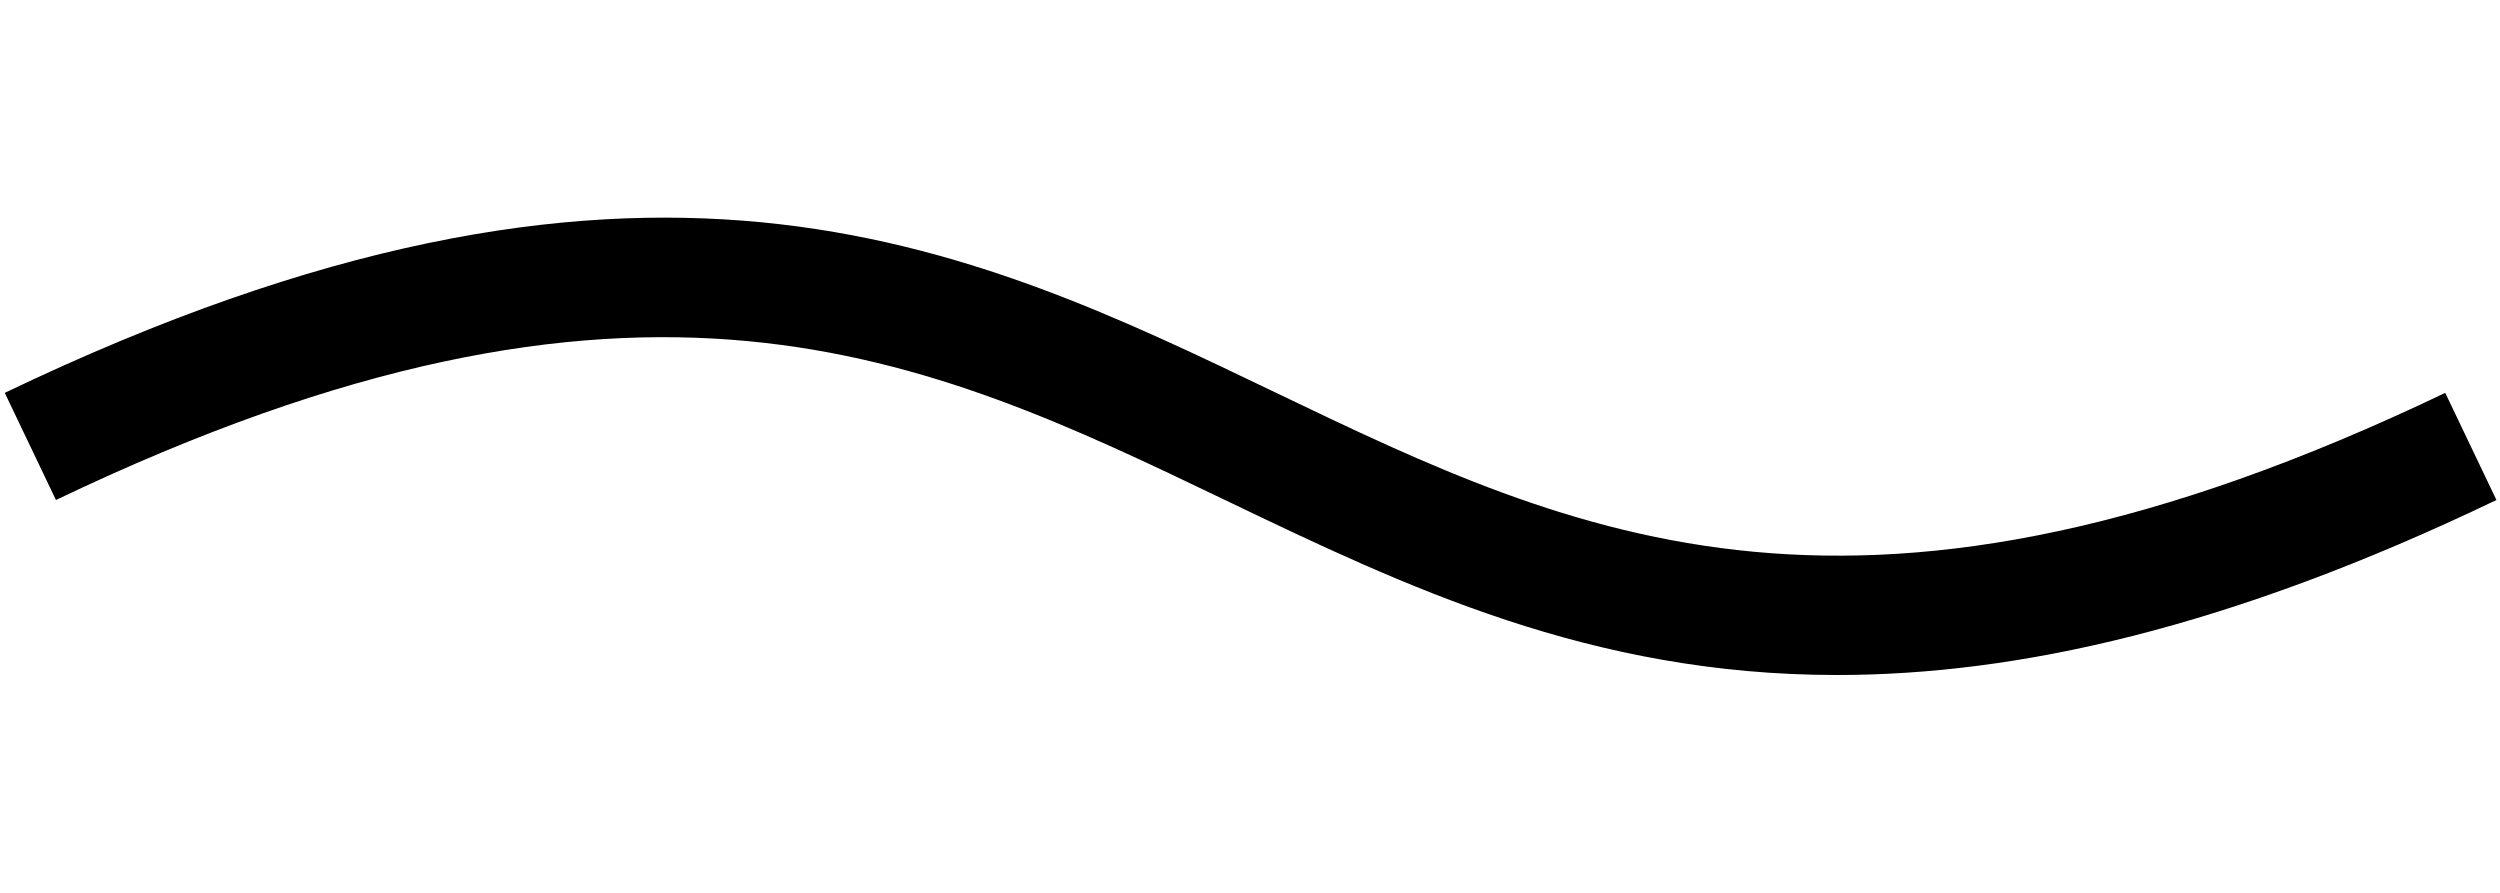
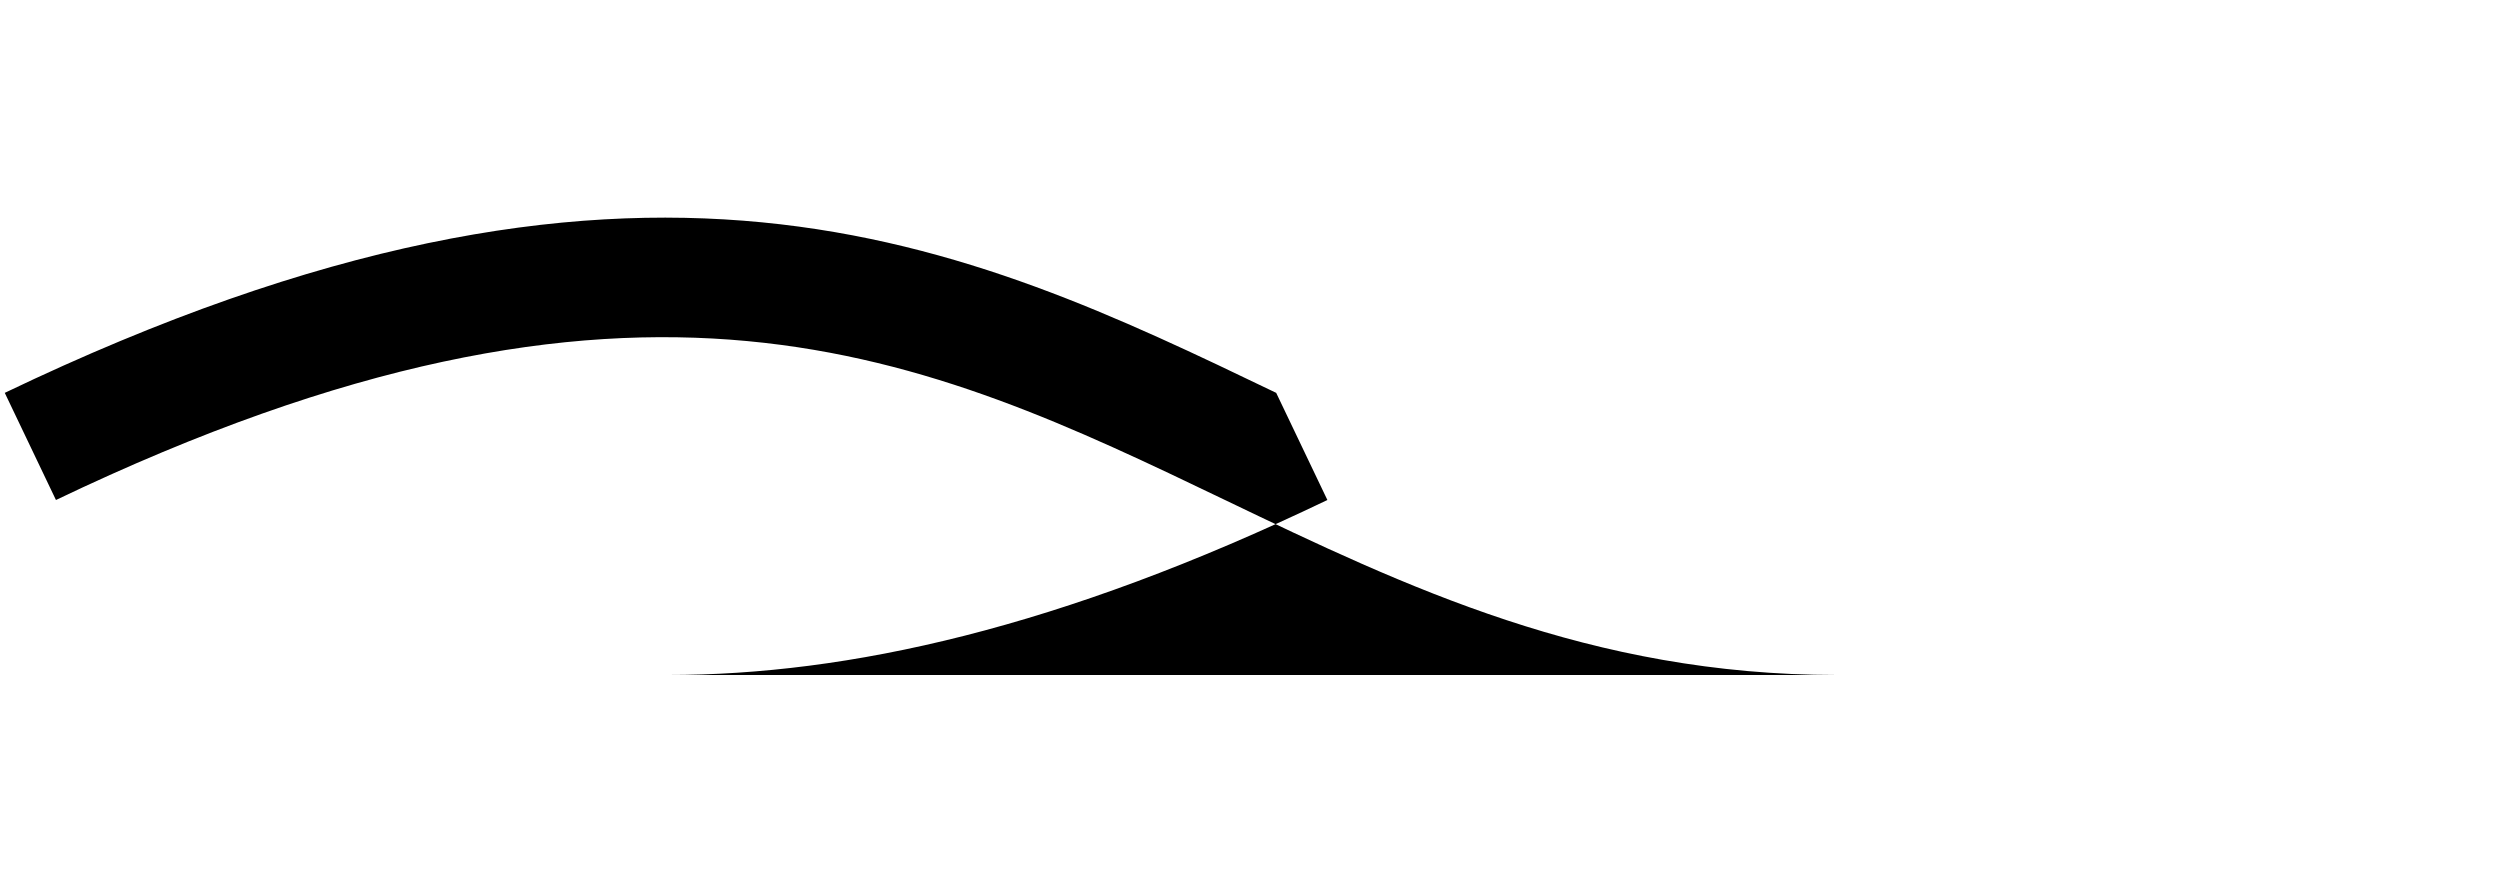
<svg xmlns="http://www.w3.org/2000/svg" viewBox="0 0 210 75">
-   <path d="M154.3 56.7c-20.7 0-36.2-7.4-51.4-14.7-25.2-12.1-49.1-23.5-98.2 0L.4 33C53.8 7.4 81 20.4 107.2 33c25.2 12.1 49.1 23.5 98.2 0l4.3 9c-22.5 10.8-40.3 14.7-55.4 14.7z" />
+   <path d="M154.3 56.7c-20.7 0-36.2-7.4-51.4-14.7-25.2-12.1-49.1-23.5-98.2 0L.4 33C53.8 7.4 81 20.4 107.2 33l4.3 9c-22.5 10.8-40.3 14.7-55.4 14.7z" />
</svg>